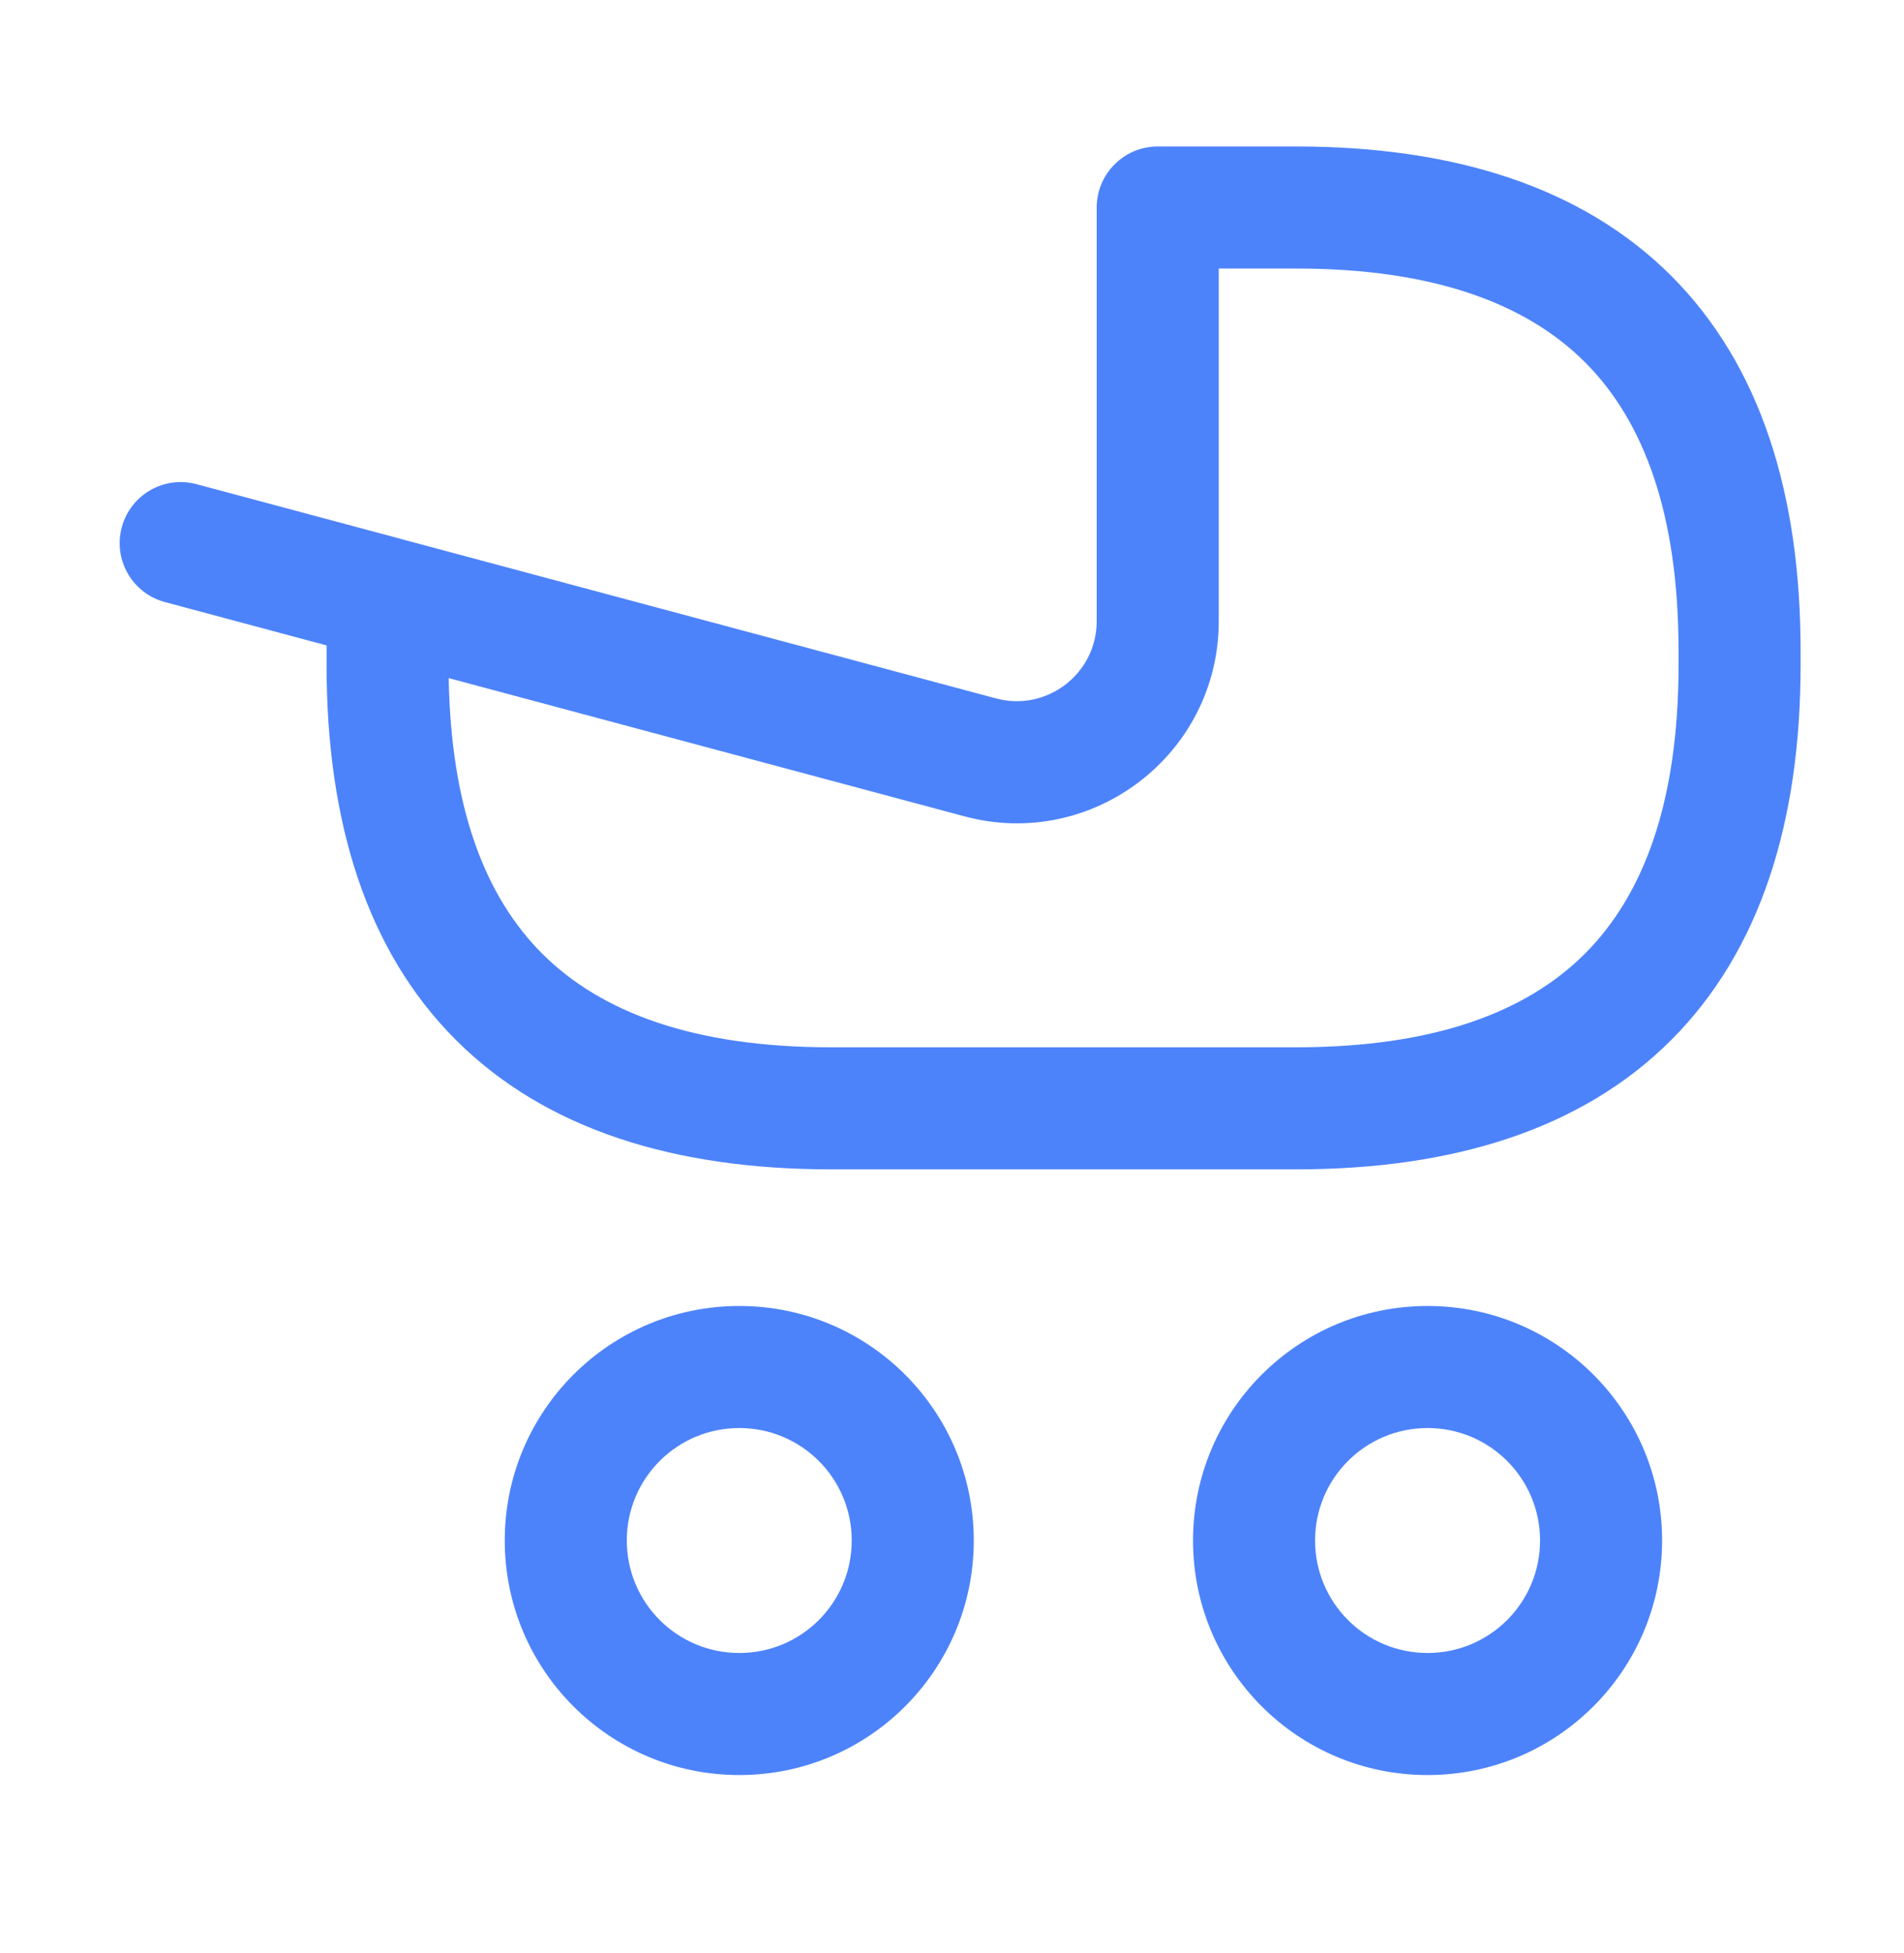
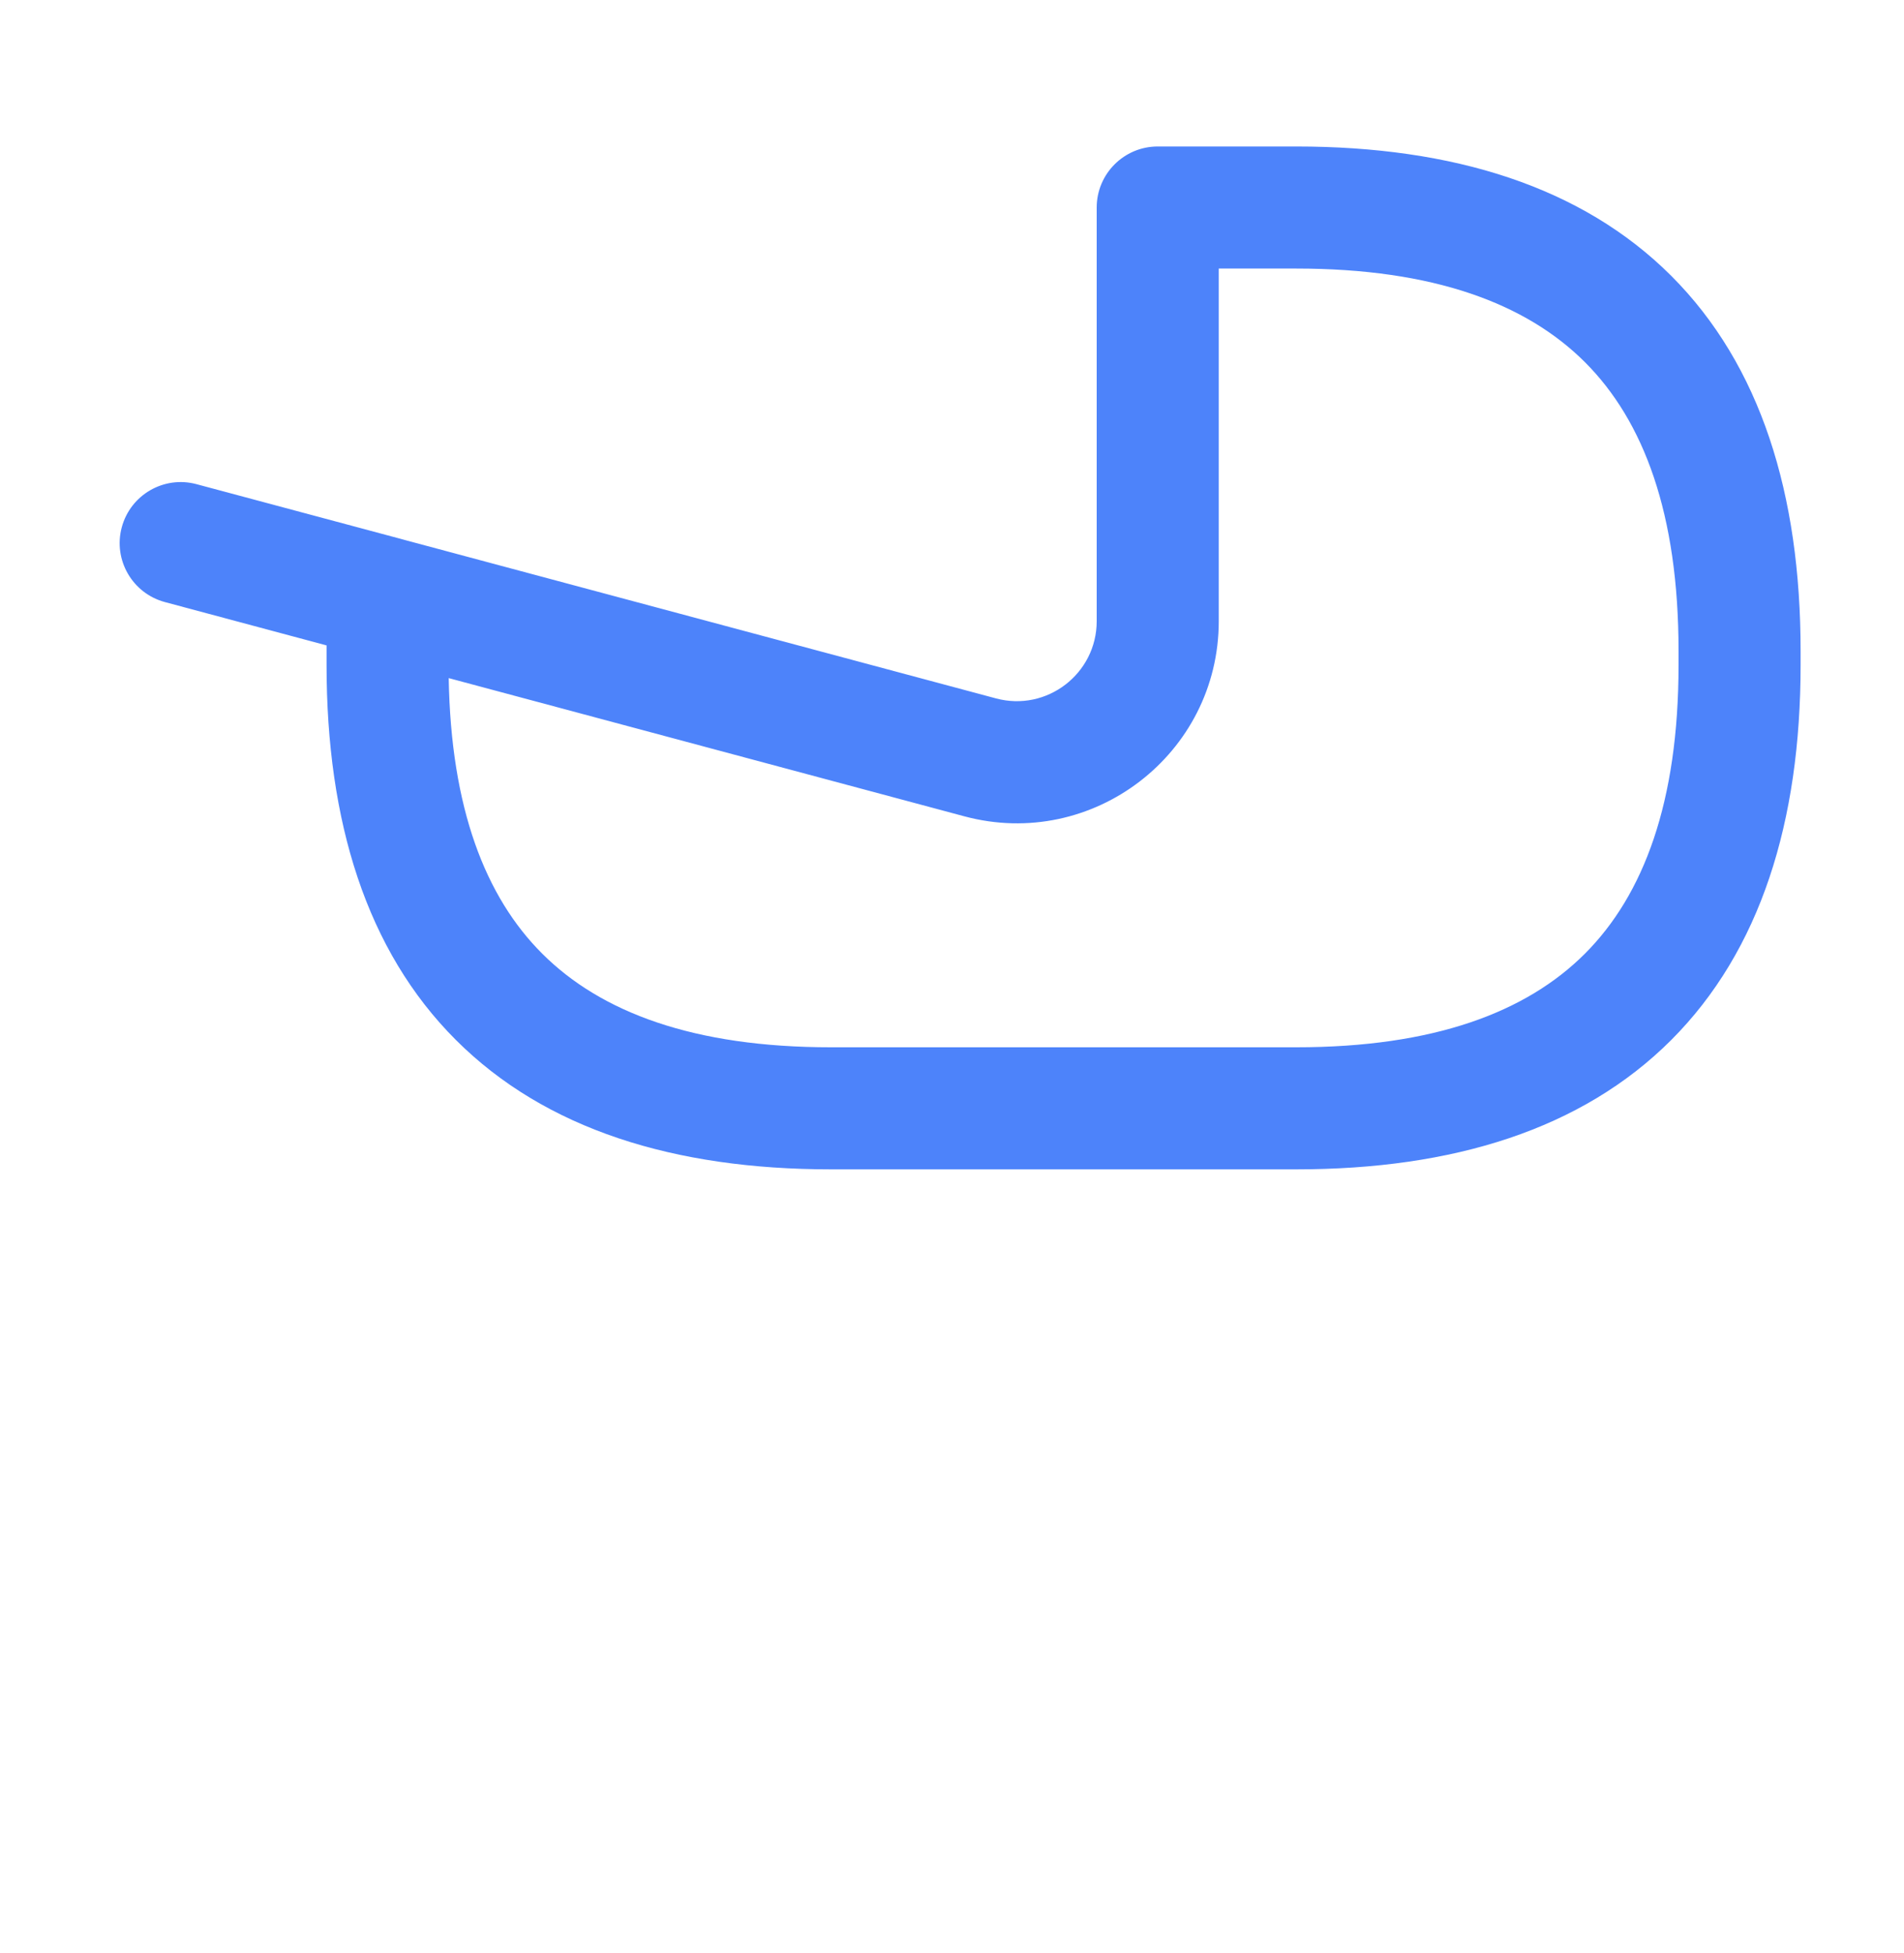
<svg xmlns="http://www.w3.org/2000/svg" width="39" height="40" viewBox="0 0 39 40" fill="none">
  <path fill-rule="evenodd" clip-rule="evenodd" d="M23.714 3C23.024 3 22.464 3.56 22.464 4.25V12.722C22.464 13.798 21.442 14.583 20.402 14.304L8.301 11.062C8.276 11.054 8.251 11.047 8.226 11.041L4.025 9.916C3.358 9.737 2.673 10.133 2.494 10.8C2.315 11.466 2.711 12.152 3.378 12.331L6.689 13.218V13.617C6.689 16.824 7.505 19.469 9.339 21.3C11.171 23.13 13.813 23.949 17.021 23.949H26.55C29.757 23.949 32.399 23.133 34.232 21.3C36.062 19.467 36.882 16.825 36.882 13.617V13.332C36.882 10.124 36.065 7.482 34.232 5.649C32.4 3.819 29.758 3 26.55 3H23.714ZM11.106 19.531C9.941 18.369 9.236 16.552 9.191 13.888L19.754 16.719C22.383 17.424 24.964 15.441 24.964 12.722V5.5H26.55C29.361 5.5 31.26 6.215 32.465 7.418C33.669 8.622 34.382 10.52 34.382 13.332V13.617C34.382 16.428 33.667 18.328 32.464 19.532C31.26 20.736 29.361 21.449 26.55 21.449H17.021C14.21 21.449 12.31 20.734 11.106 19.531Z" fill="#4D83FA" />
-   <path fill-rule="evenodd" clip-rule="evenodd" d="M10.339 31.55C10.339 28.897 12.489 26.747 15.143 26.747C17.797 26.747 19.946 28.897 19.946 31.55C19.946 34.204 17.797 36.354 15.143 36.354C12.489 36.354 10.339 34.204 10.339 31.55ZM15.143 29.247C13.87 29.247 12.839 30.277 12.839 31.55C12.839 32.824 13.87 33.854 15.143 33.854C16.416 33.854 17.446 32.824 17.446 31.55C17.446 30.277 16.416 29.247 15.143 29.247Z" fill="#4D83FA" />
-   <path fill-rule="evenodd" clip-rule="evenodd" d="M24.437 31.55C24.437 28.897 26.587 26.747 29.241 26.747C31.895 26.747 34.045 28.897 34.045 31.55C34.045 34.204 31.895 36.354 29.241 36.354C26.587 36.354 24.437 34.204 24.437 31.55ZM29.241 29.247C27.968 29.247 26.937 30.277 26.937 31.55C26.937 32.824 27.968 33.854 29.241 33.854C30.514 33.854 31.545 32.824 31.545 31.55C31.545 30.277 30.514 29.247 29.241 29.247Z" fill="#4D83FA" />
</svg>